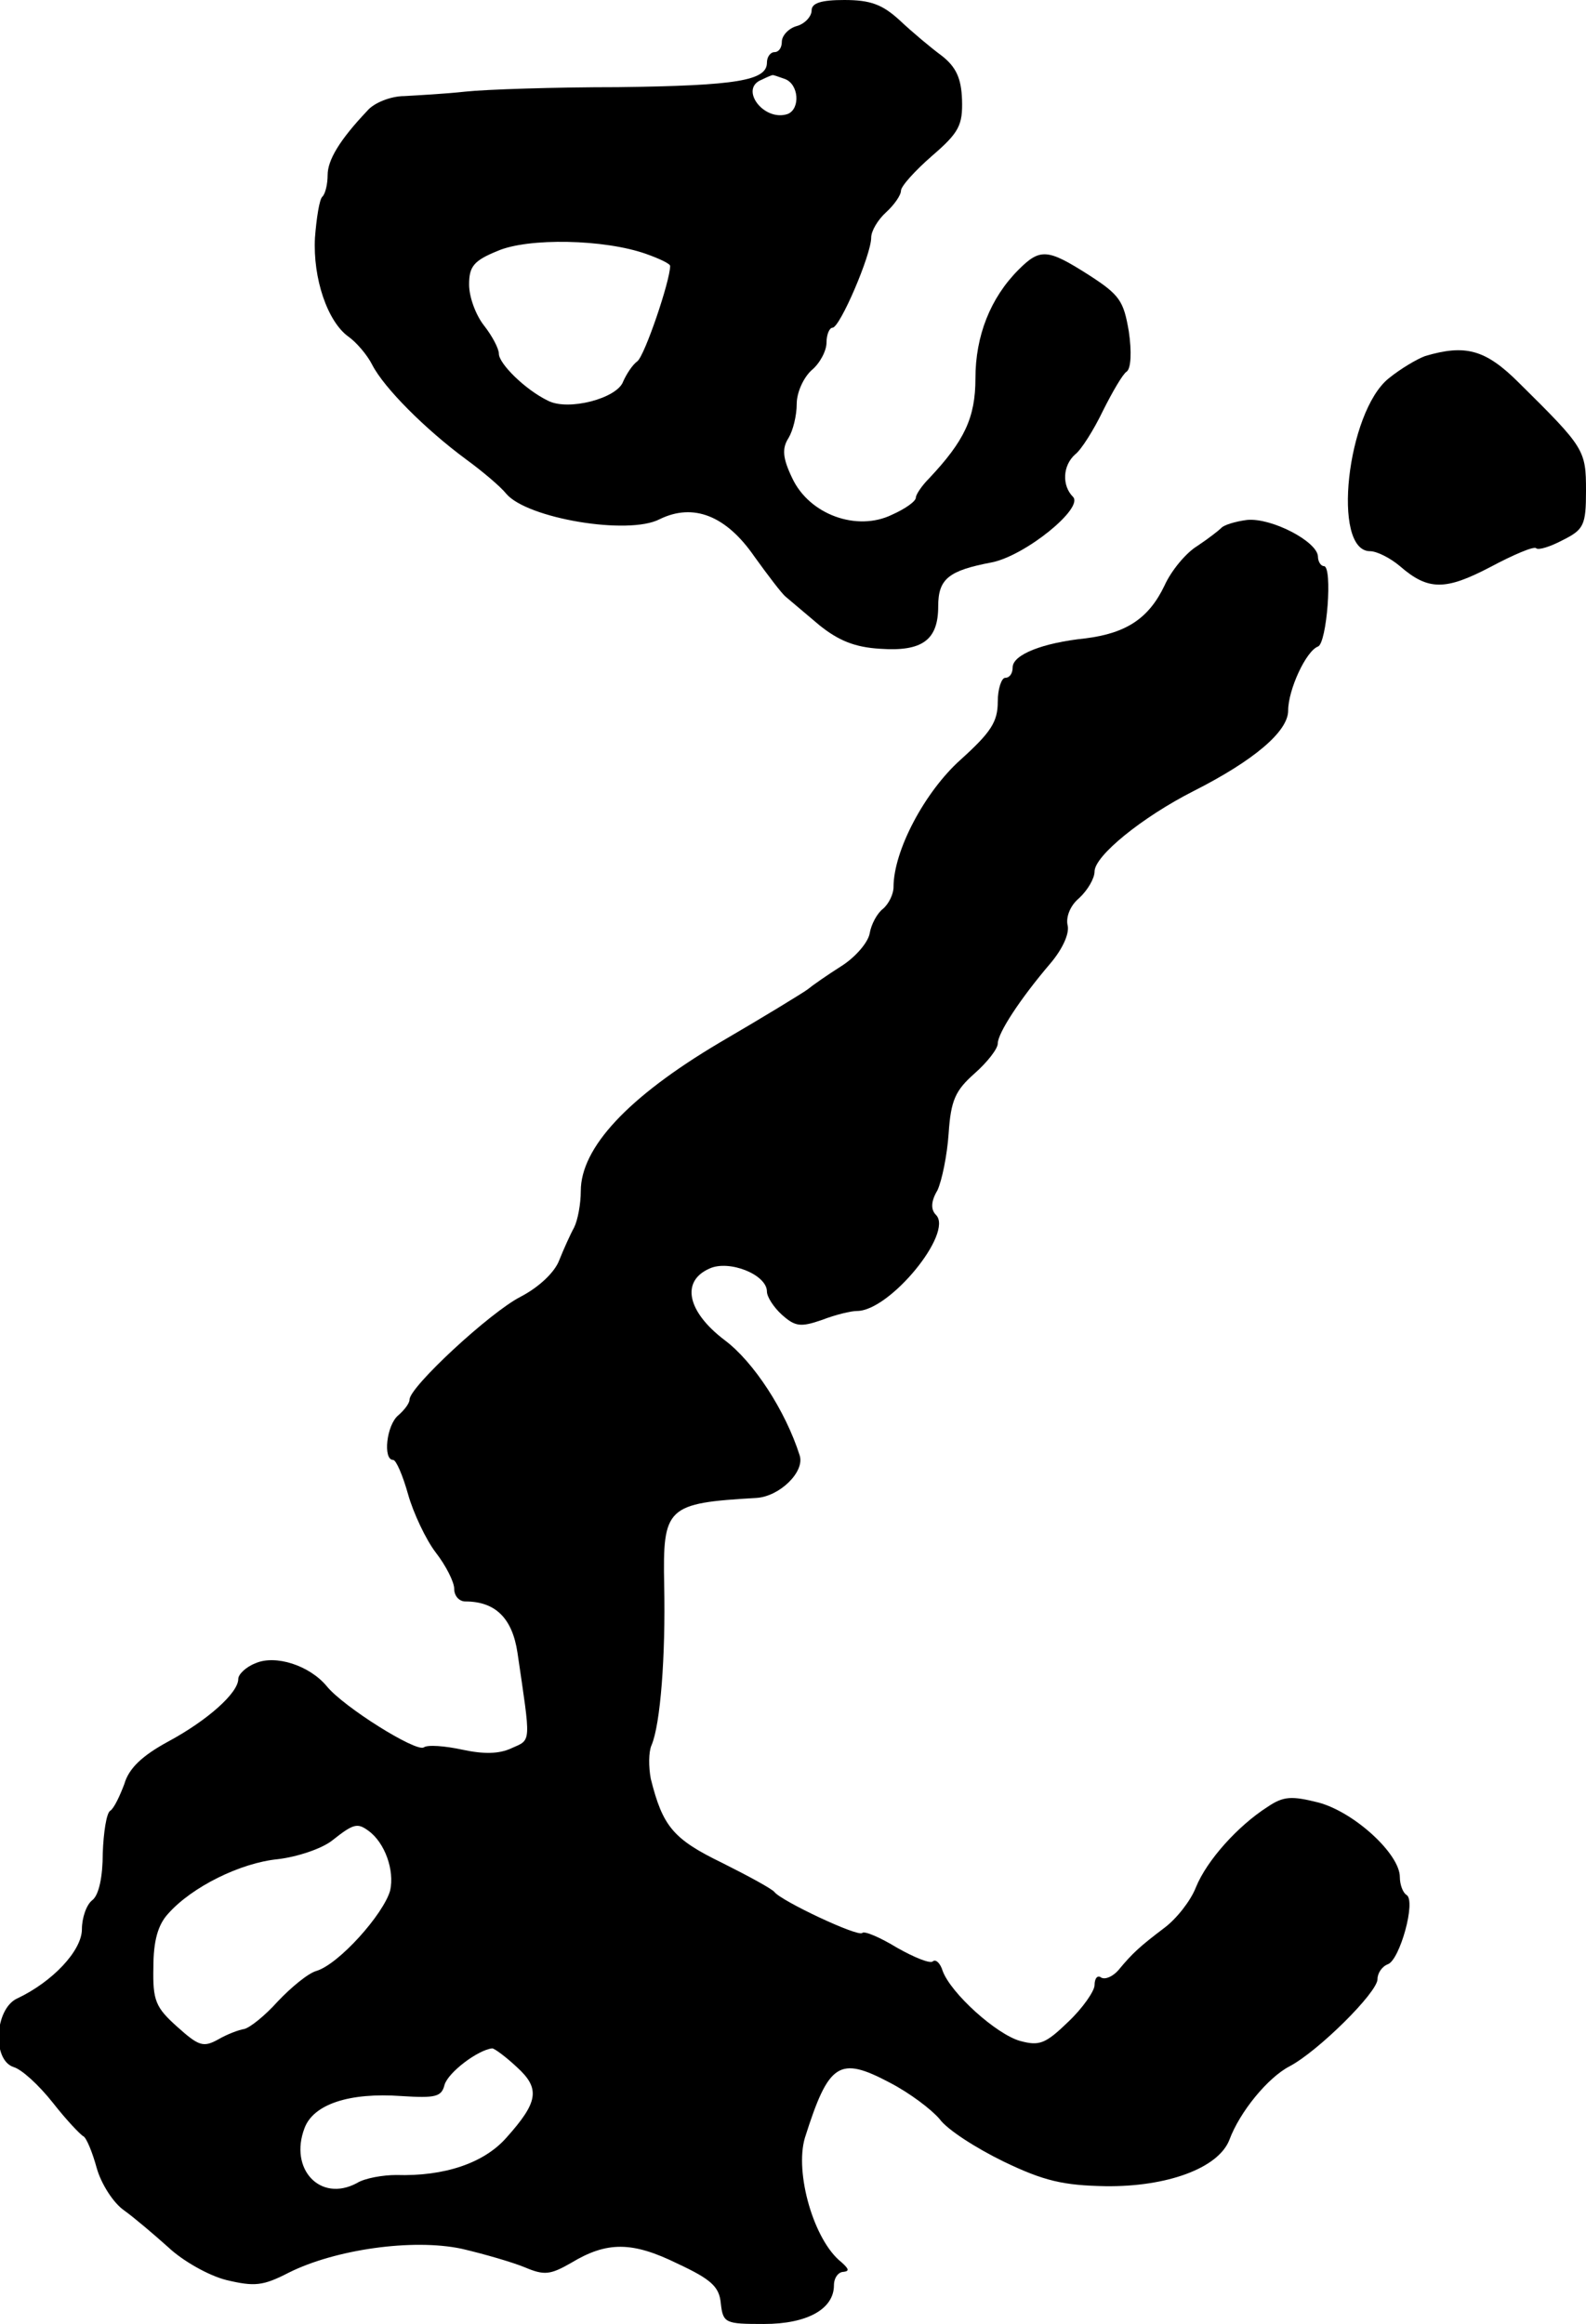
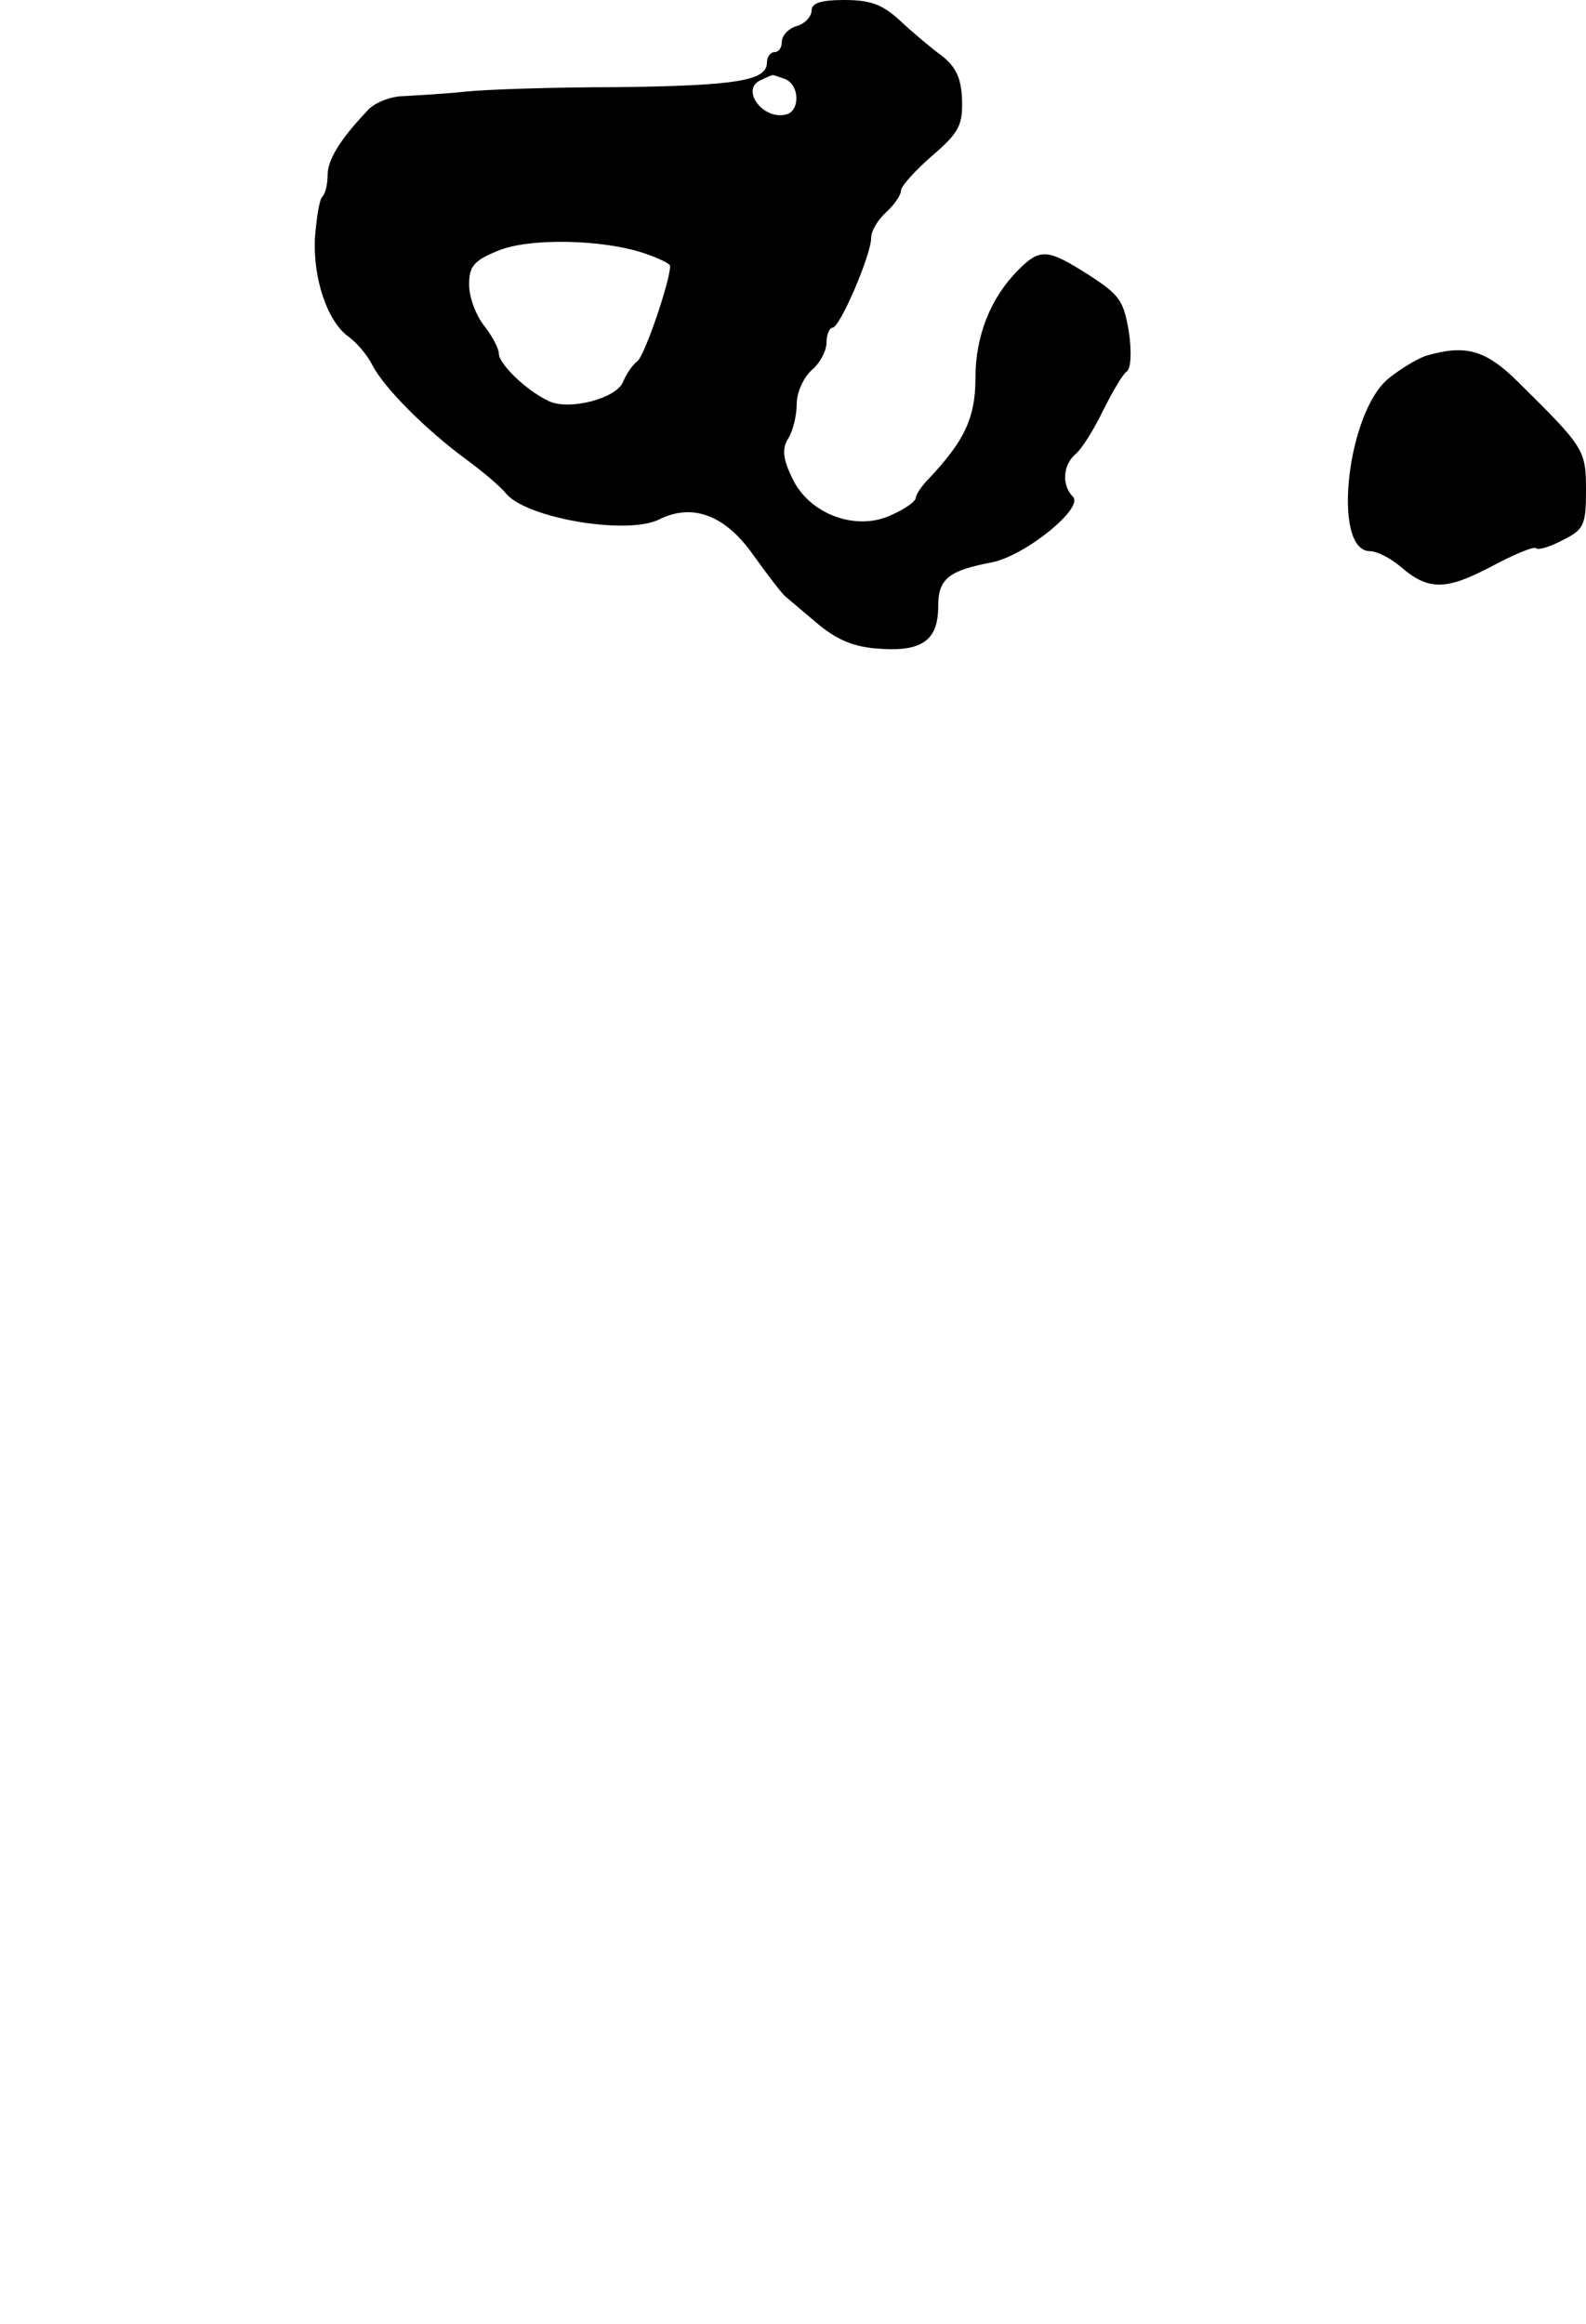
<svg xmlns="http://www.w3.org/2000/svg" version="1.0" width="213pt" height="312pt" viewBox="0 0 213 312" preserveAspectRatio="xMidYMid meet">
  <g transform="translate(0,312) scale(0.1,-0.1)" fill="#000000" stroke="none">
    <path d="M1090 3106 c0 -8 -9 -18 -20 -21 -11 -3 -20 -13 -20 -21 0 -8 -4 -14 -10 -14 -5 0 -10 -6 -10 -14 0 -24 -39 -31 -200 -33 -85 0 -177 -3 -205 -6 -27 -3 -65 -5 -82 -6 -18 0 -41 -9 -50 -20 -37 -39 -53 -66 -53 -86 0 -12 -3 -25 -7 -29 -4 -3 -8 -29 -10 -55 -3 -55 17 -113 45 -133 10 -7 25 -24 32 -38 16 -31 71 -86 125 -126 22 -16 47 -37 55 -47 28 -33 164 -56 206 -34 45 22 89 5 127 -50 18 -25 37 -50 42 -54 6 -5 26 -22 45 -38 26 -21 48 -30 82 -32 57 -4 78 12 78 57 0 37 14 48 72 59 45 9 124 73 109 88 -15 15 -14 42 3 57 8 6 25 33 37 58 13 26 27 50 32 53 6 4 7 27 3 54 -7 41 -12 49 -54 76 -55 35 -65 36 -94 7 -38 -38 -58 -89 -58 -146 0 -53 -15 -84 -62 -134 -10 -10 -18 -22 -18 -26 0 -5 -14 -15 -32 -23 -47 -23 -111 0 -134 49 -13 27 -14 40 -5 54 6 10 11 30 11 46 0 15 9 35 20 45 11 9 20 26 20 37 0 11 4 20 8 20 10 0 52 98 52 121 0 9 9 24 20 34 11 10 20 23 20 29 0 6 19 27 42 47 36 31 41 41 40 75 -1 29 -8 44 -27 59 -15 11 -40 32 -57 48 -23 21 -39 27 -74 27 -31 0 -44 -4 -44 -14z m-36 -92 c19 -7 21 -40 4 -47 -32 -11 -66 34 -35 46 6 3 13 6 14 6 1 1 8 -2 17 -5z m-186 -235 c17 -6 32 -13 32 -16 0 -20 -34 -120 -44 -128 -7 -5 -15 -18 -19 -27 -8 -23 -74 -40 -101 -26 -31 15 -66 50 -66 63 0 7 -9 24 -20 38 -11 14 -20 38 -20 55 0 24 6 32 38 45 41 18 144 16 200 -4z" />
    <path d="M1914 2642 c-11 -4 -33 -17 -49 -30 -56 -45 -77 -232 -25 -232 9 0 27 -9 40 -20 38 -33 61 -33 122 -1 30 16 58 28 61 25 3 -3 19 2 36 11 28 14 31 20 31 66 0 55 -2 58 -90 145 -45 45 -72 52 -126 36z" />
-     <path d="M1675 2422 c-16 -2 -32 -7 -35 -11 -3 -3 -17 -14 -32 -24 -15 -9 -35 -33 -44 -53 -21 -44 -51 -64 -106 -71 -58 -6 -98 -22 -98 -39 0 -8 -4 -14 -10 -14 -5 0 -10 -15 -10 -32 0 -27 -9 -41 -50 -78 -48 -43 -90 -122 -90 -171 0 -9 -6 -22 -14 -29 -8 -6 -16 -21 -18 -33 -2 -12 -19 -32 -38 -44 -19 -12 -39 -26 -45 -31 -5 -4 -59 -37 -119 -72 -123 -73 -186 -141 -186 -199 0 -17 -4 -39 -9 -49 -5 -9 -14 -29 -20 -44 -6 -16 -27 -36 -52 -49 -41 -21 -149 -121 -149 -138 0 -5 -7 -14 -15 -21 -16 -13 -21 -60 -7 -60 4 0 13 -21 20 -46 7 -25 24 -61 37 -78 14 -18 25 -40 25 -49 0 -10 7 -17 15 -17 40 0 63 -22 70 -69 18 -123 19 -116 -8 -128 -17 -8 -38 -8 -66 -2 -23 5 -47 7 -52 3 -11 -6 -107 54 -130 82 -23 28 -69 43 -96 31 -13 -5 -23 -15 -23 -21 0 -19 -42 -56 -94 -84 -35 -19 -53 -36 -59 -57 -6 -16 -14 -33 -19 -36 -5 -3 -9 -29 -10 -57 0 -31 -5 -56 -14 -63 -8 -6 -14 -24 -14 -39 0 -29 -40 -71 -87 -93 -30 -14 -34 -82 -5 -92 11 -3 34 -24 53 -48 18 -23 37 -43 41 -45 4 -2 12 -21 18 -43 6 -21 22 -46 36 -56 14 -10 41 -33 60 -50 19 -18 54 -38 78 -44 38 -9 49 -8 84 10 62 31 166 46 232 32 30 -7 68 -18 85 -25 26 -11 34 -10 62 6 48 29 82 29 143 -1 45 -21 56 -31 58 -53 3 -27 6 -28 58 -28 58 0 94 20 94 52 0 10 6 18 13 18 8 1 7 4 -3 13 -37 29 -63 120 -49 167 32 101 46 110 114 74 27 -14 56 -36 67 -49 10 -14 49 -39 86 -57 54 -26 80 -32 137 -33 82 -1 151 24 166 62 14 38 52 84 81 99 38 20 118 99 118 117 0 8 6 17 14 20 16 6 38 85 25 93 -5 3 -9 14 -9 24 0 31 -61 87 -109 100 -36 9 -47 9 -69 -6 -39 -25 -81 -71 -96 -108 -7 -18 -26 -42 -42 -54 -33 -25 -43 -34 -62 -57 -7 -8 -17 -13 -23 -10 -5 4 -9 -1 -9 -10 0 -8 -16 -31 -35 -49 -31 -30 -39 -33 -65 -26 -32 9 -93 64 -104 94 -3 10 -9 16 -13 13 -3 -4 -25 5 -48 18 -23 14 -44 23 -47 20 -5 -6 -109 43 -118 55 -3 4 -34 21 -70 39 -66 32 -80 49 -96 113 -3 16 -3 36 1 45 12 28 19 120 17 215 -2 105 3 110 124 117 31 2 65 35 58 57 -19 60 -62 126 -101 155 -50 38 -59 79 -20 96 26 12 77 -8 77 -31 0 -7 9 -21 20 -31 18 -16 25 -17 54 -7 18 7 39 12 47 12 44 0 130 105 106 129 -7 7 -7 18 2 33 6 13 13 47 15 76 3 45 9 58 35 81 17 15 31 33 31 40 0 14 30 60 71 108 16 19 25 39 23 50 -3 11 3 27 15 37 12 11 21 27 21 36 0 21 64 73 133 108 81 41 127 80 127 108 0 28 24 80 40 86 12 4 20 108 8 108 -4 0 -8 6 -8 13 -1 20 -62 52 -95 49z m-1180 -1760 c22 -16 35 -53 29 -80 -9 -32 -69 -99 -99 -108 -11 -3 -34 -22 -52 -41 -17 -19 -37 -35 -45 -37 -7 -1 -23 -7 -35 -14 -20 -11 -26 -9 -55 17 -29 26 -33 35 -32 80 0 35 6 57 20 72 32 36 97 68 147 73 26 3 59 14 73 25 29 23 34 24 49 13z m199 -317 c32 -29 29 -47 -14 -95 -30 -34 -83 -52 -148 -50 -17 0 -42 -4 -53 -11 -49 -26 -91 19 -70 74 12 32 60 48 130 43 46 -3 54 -1 58 15 5 17 45 47 64 49 3 0 18 -11 33 -25z" />
  </g>
</svg>